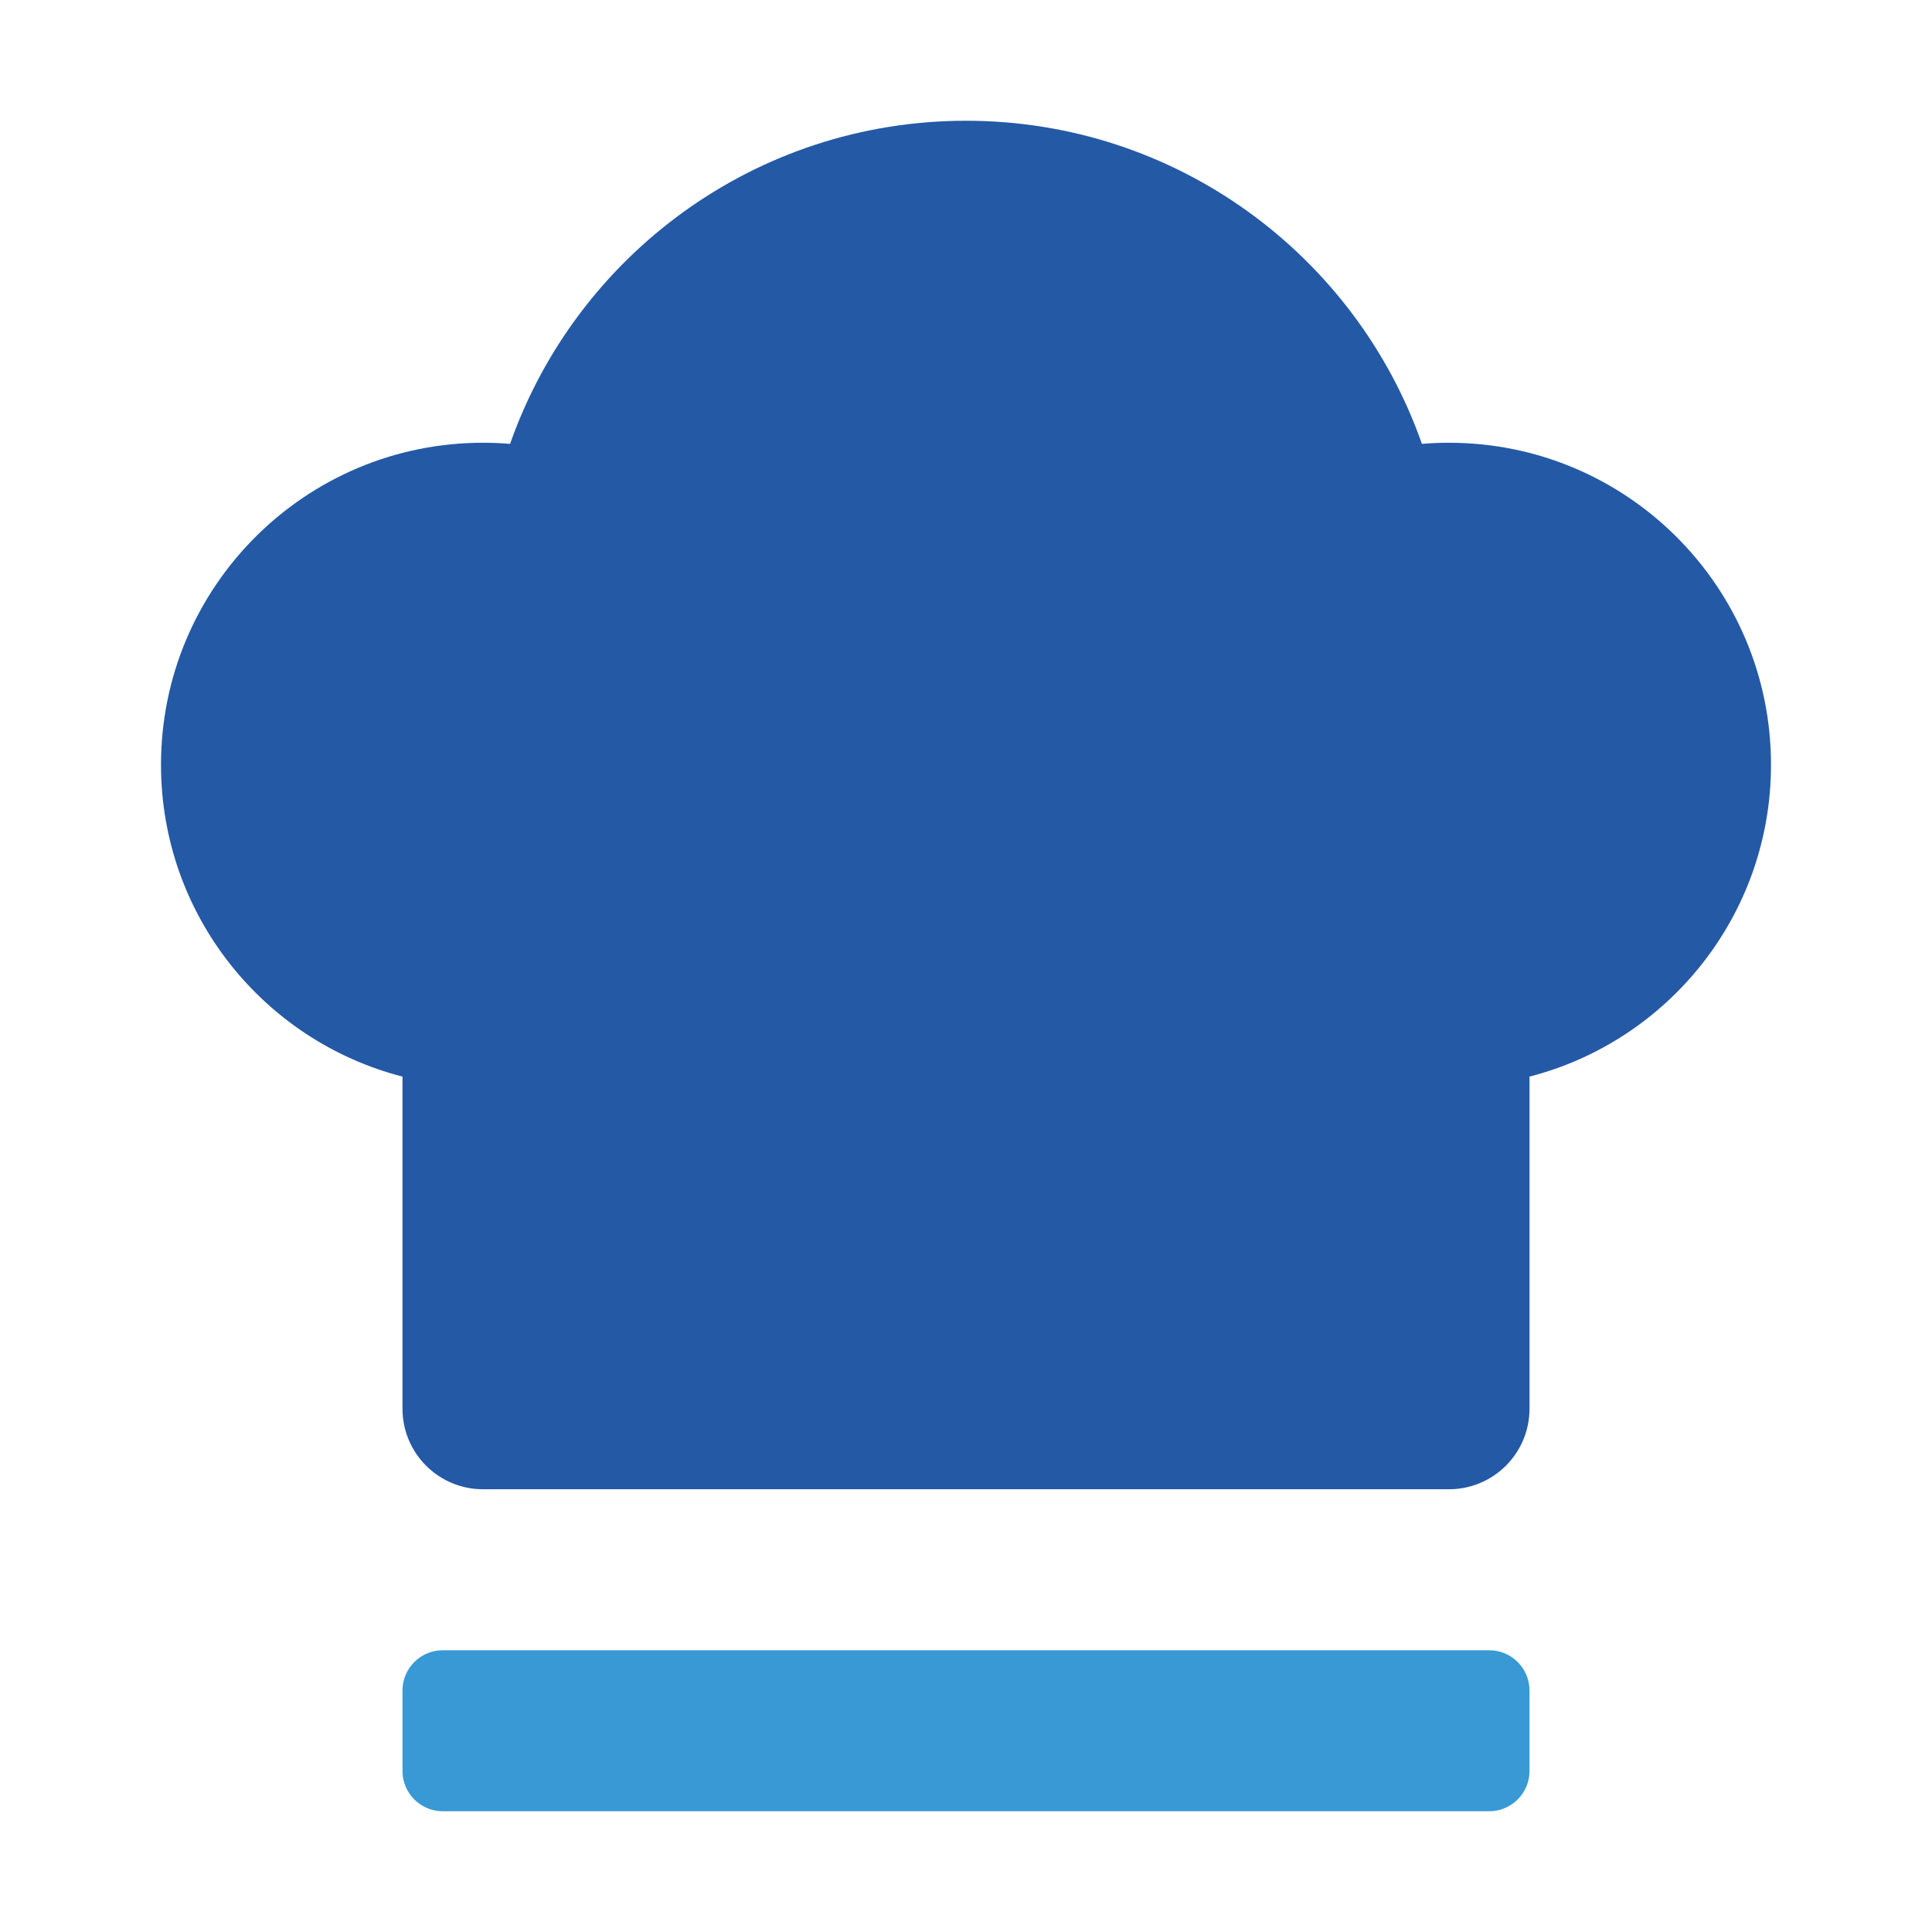
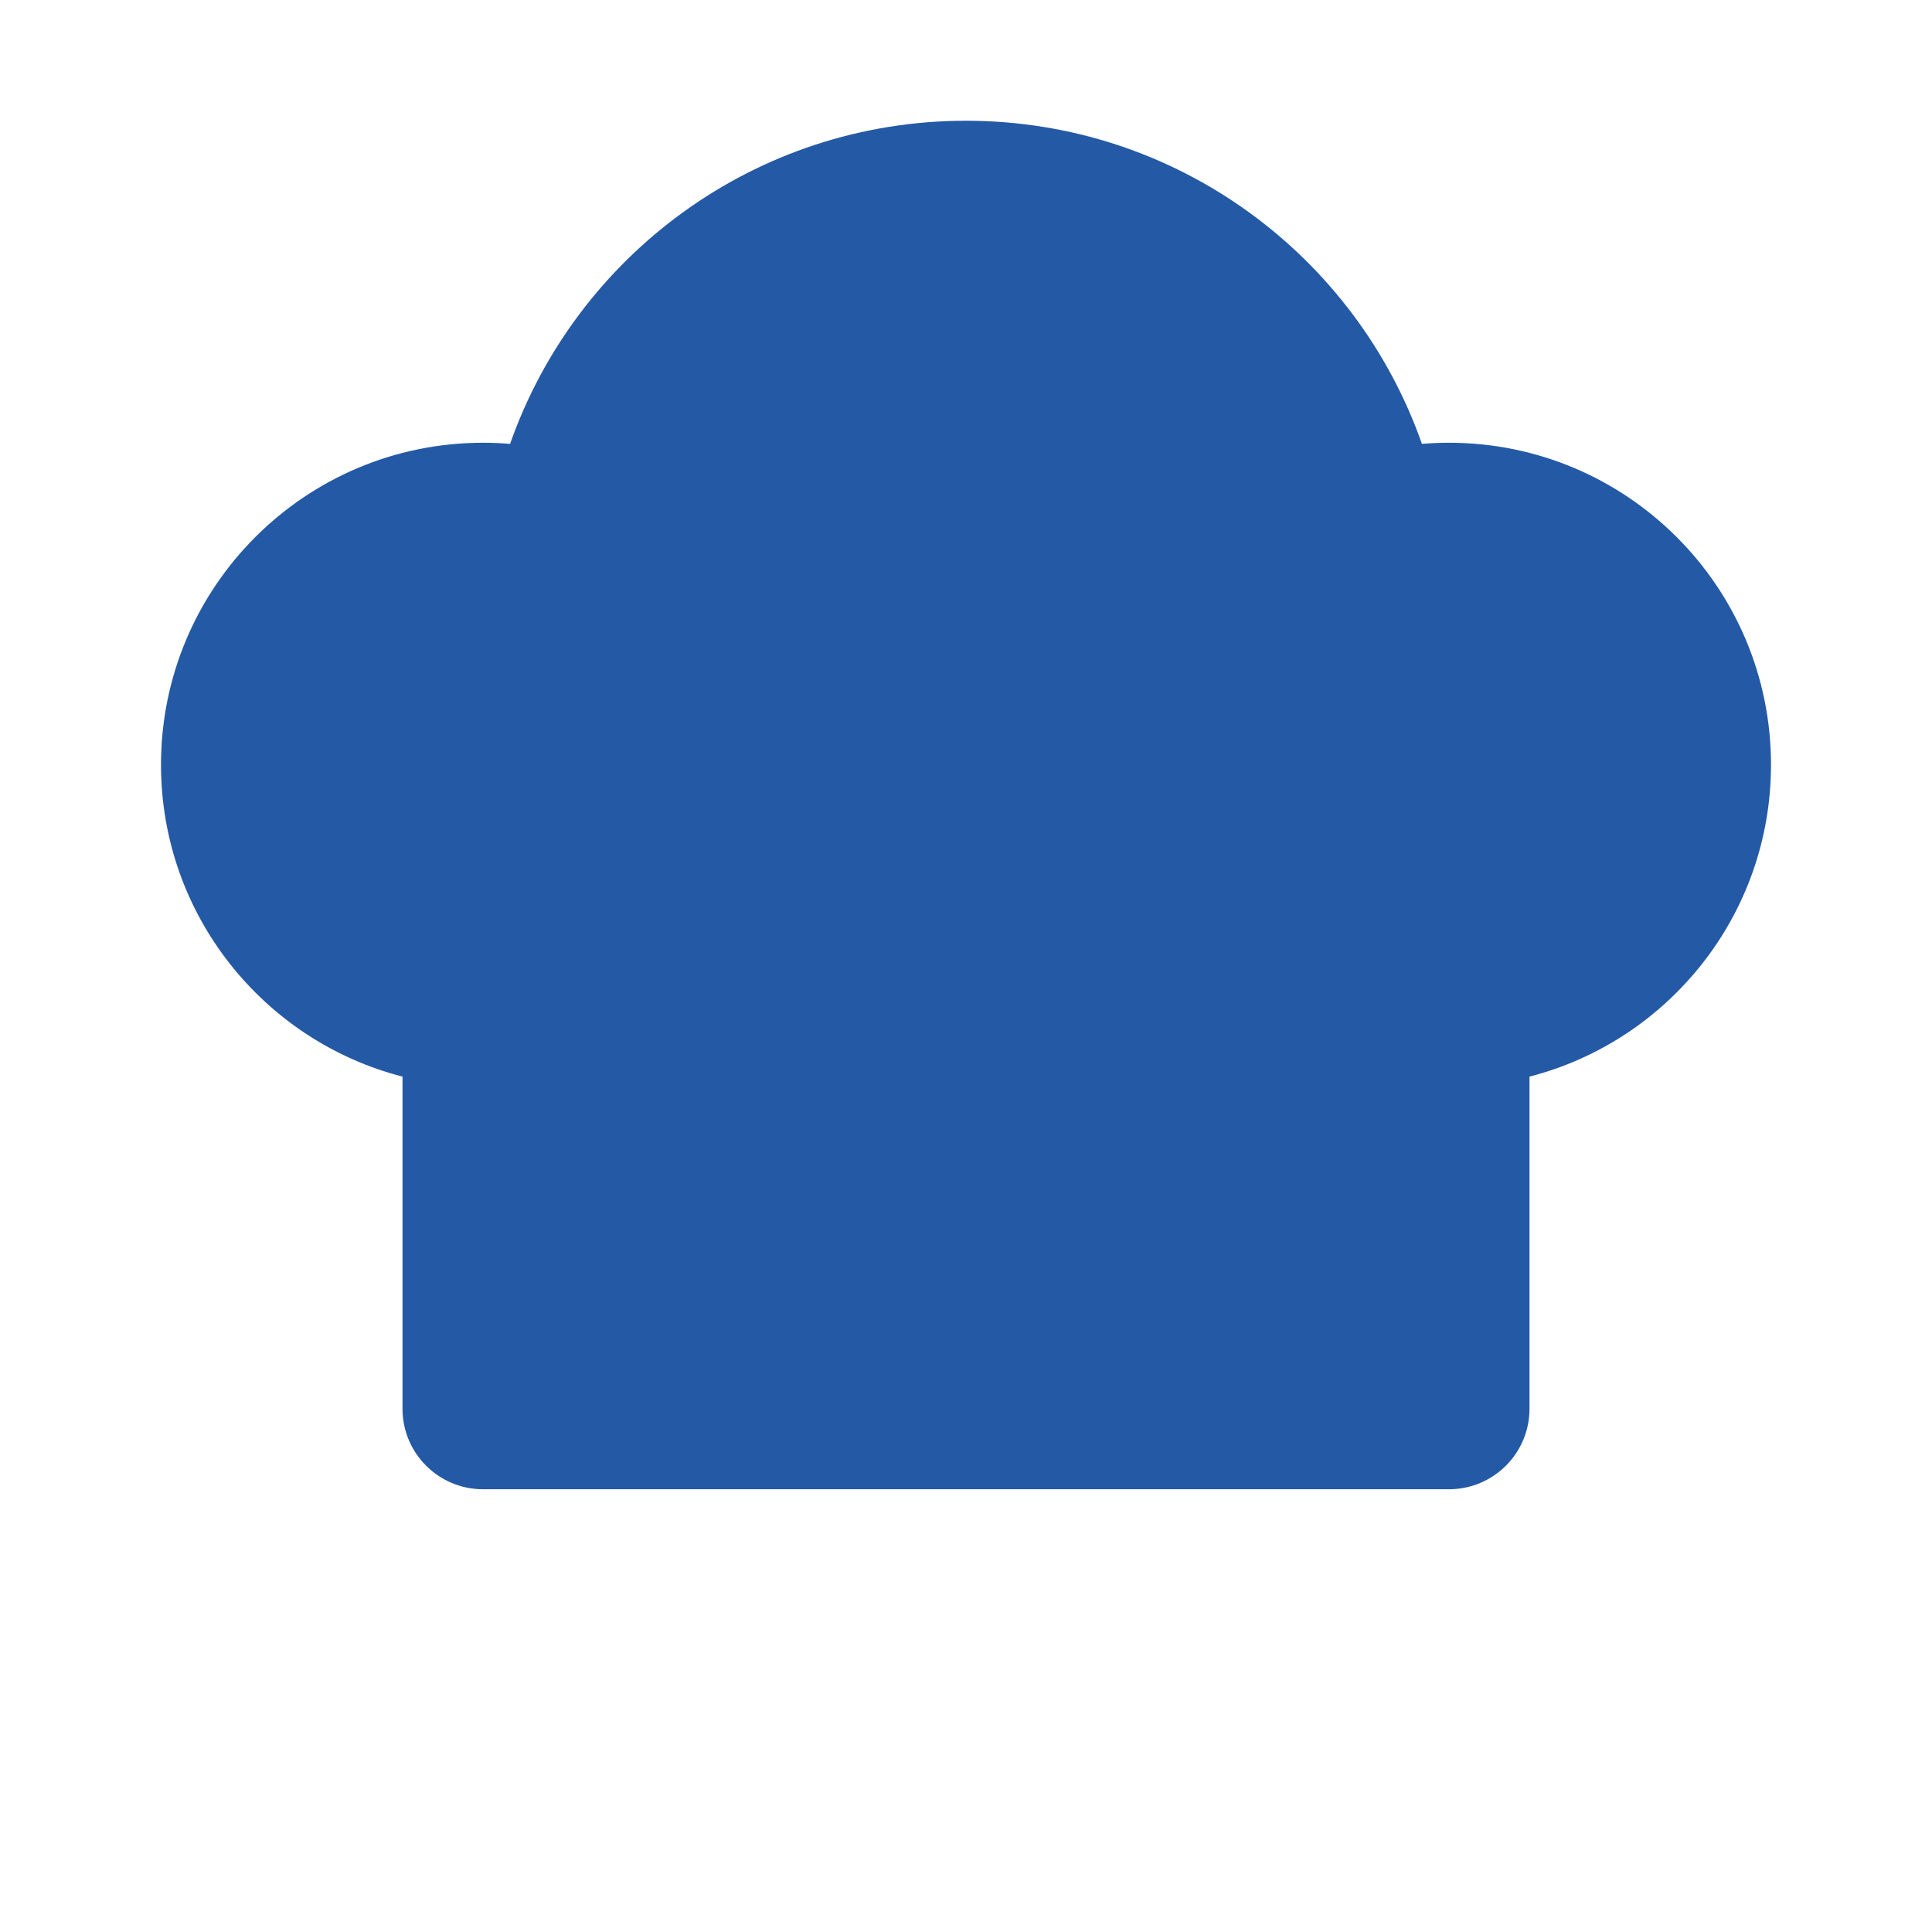
<svg xmlns="http://www.w3.org/2000/svg" width="48" height="48" viewBox="0 0 48 48" fill="none">
  <path fill-rule="evenodd" clip-rule="evenodd" d="M10 26.748C6.55 25.86 4 22.728 4 19C4 14.582 7.582 11 12 11C12.227 11 12.451 11.009 12.673 11.028C14.312 6.353 18.765 3 24 3C29.235 3 33.688 6.353 35.327 11.028C35.549 11.009 35.773 11 36 11C40.418 11 44 14.582 44 19C44 22.728 41.45 25.86 38 26.748V35C38 36.105 37.105 37 36 37H12C10.895 37 10 36.105 10 35V26.748Z" fill="#2459A6" />
-   <path d="M37 41H11C10.448 41 10 41.448 10 42V44C10 44.552 10.448 45 11 45H37C37.552 45 38 44.552 38 44V42C38 41.448 37.552 41 37 41Z" fill="#3899D4" />
</svg>